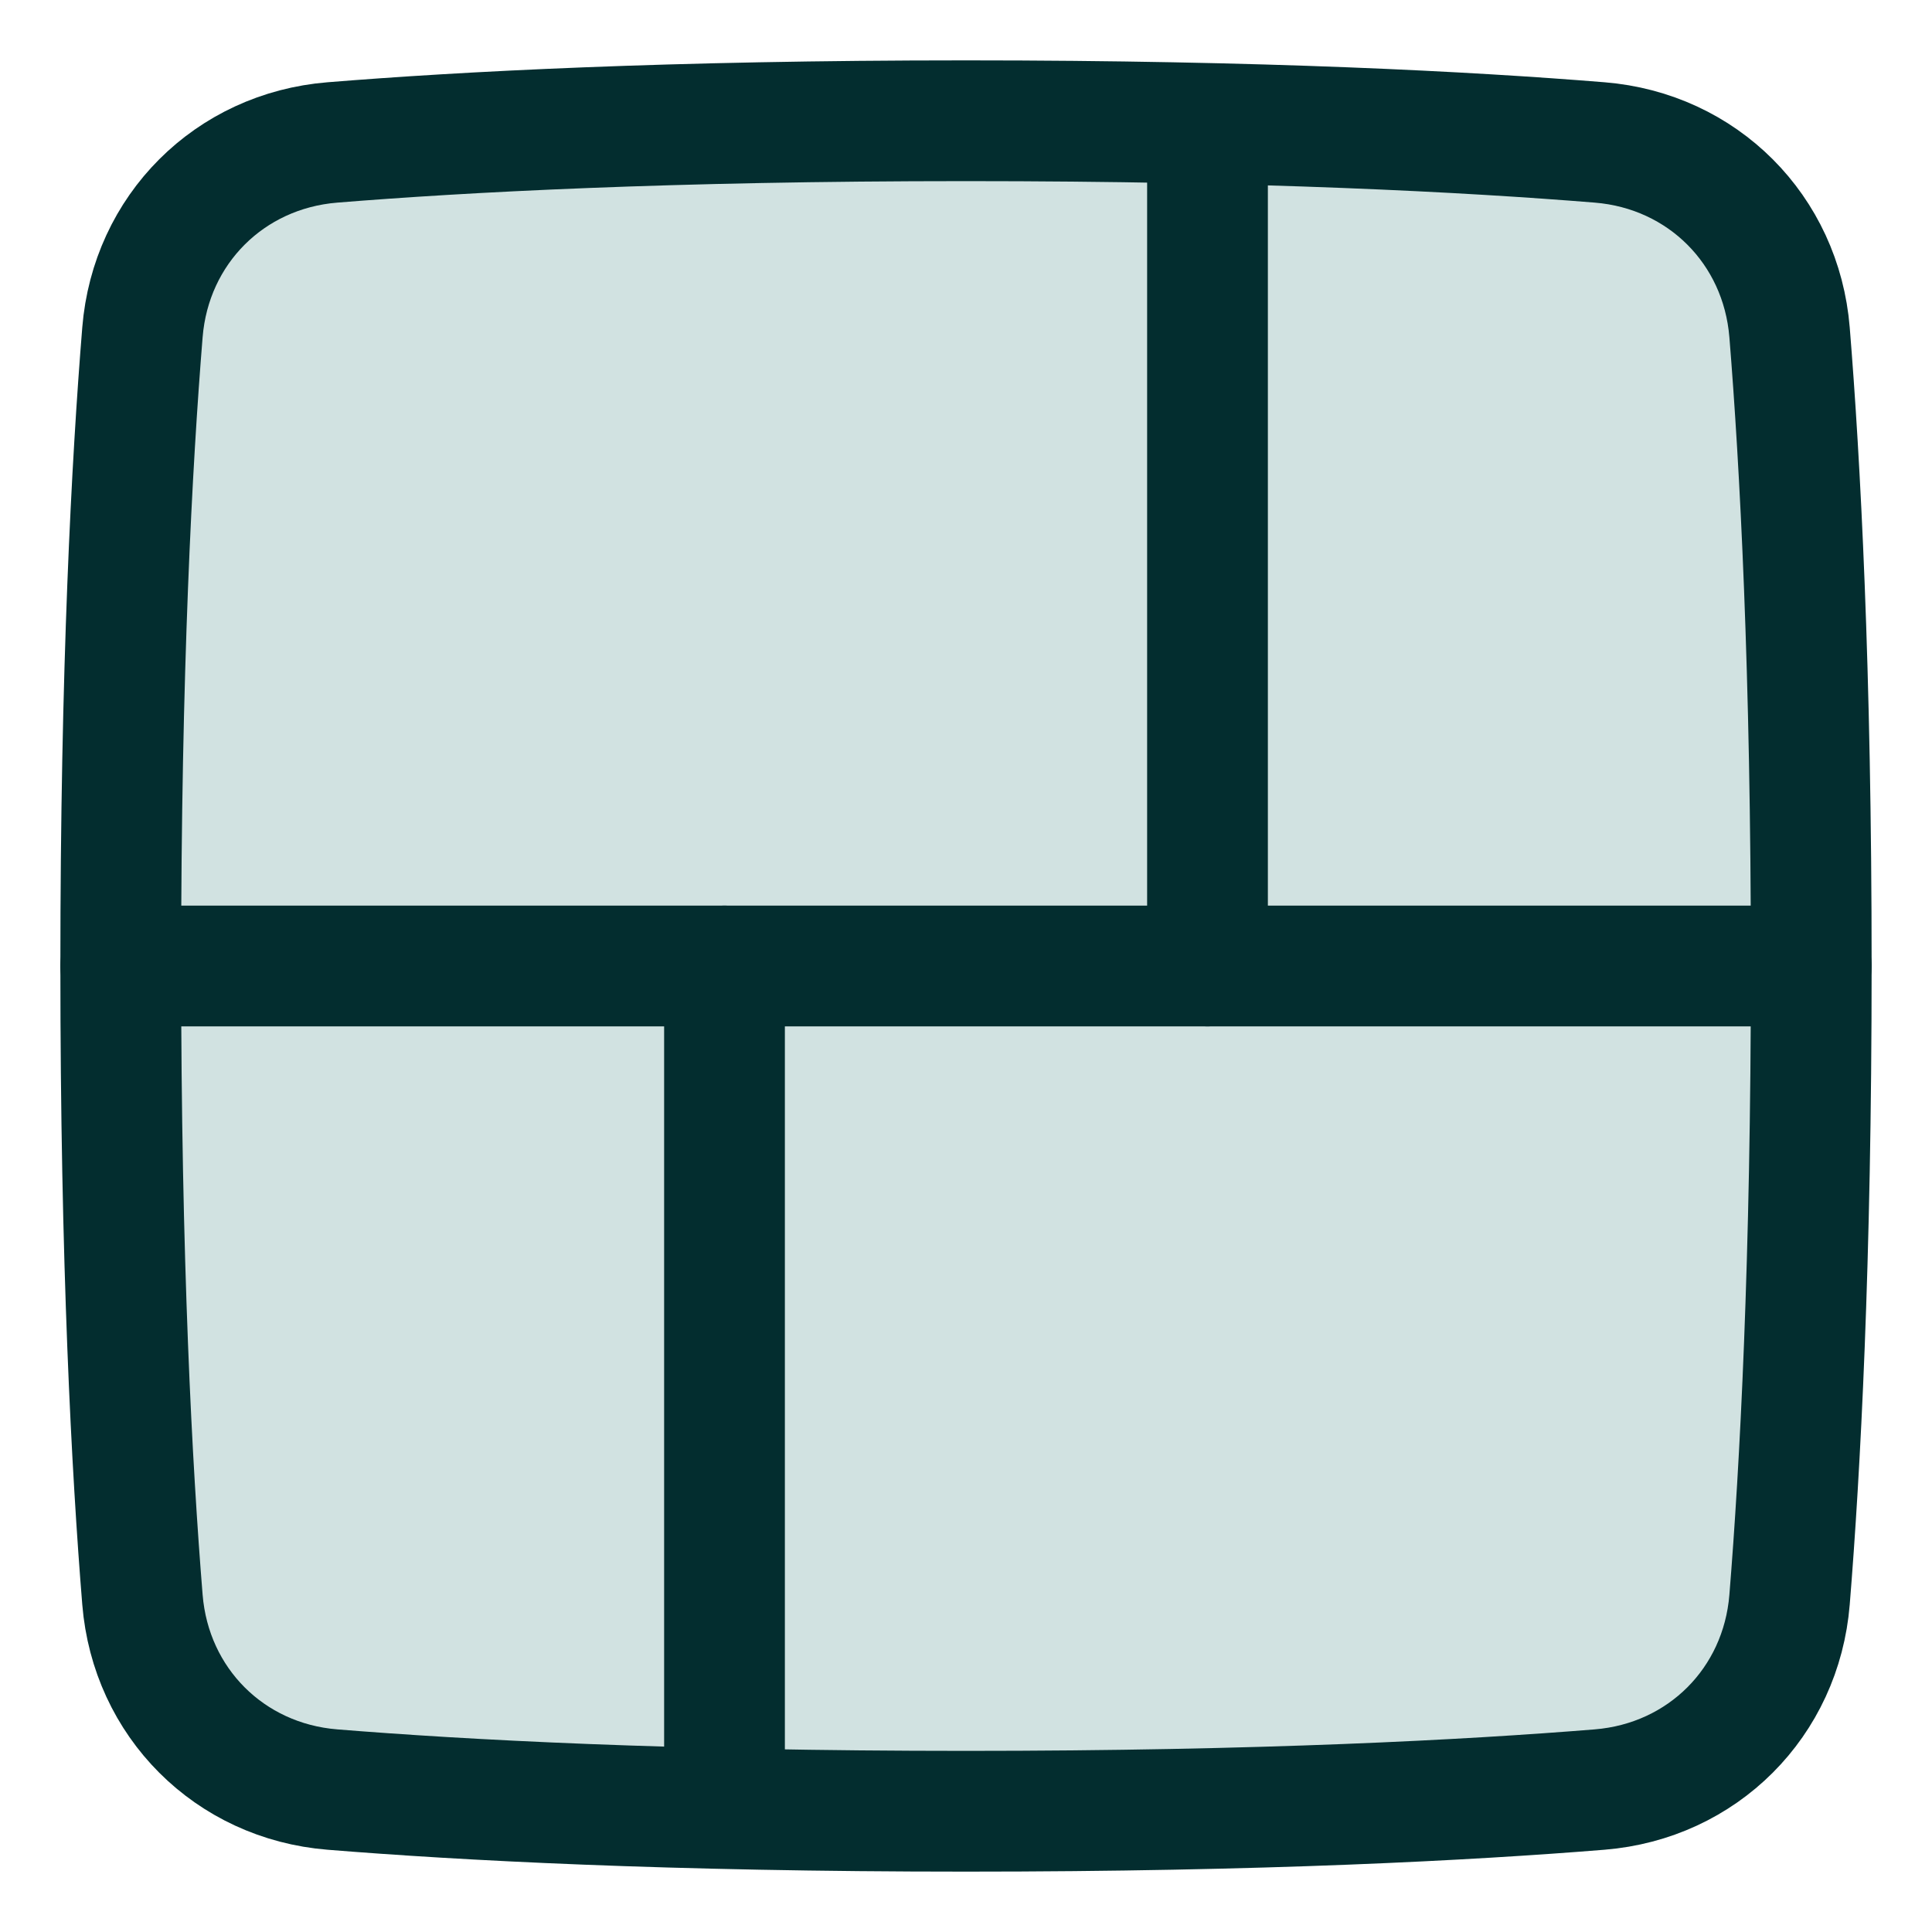
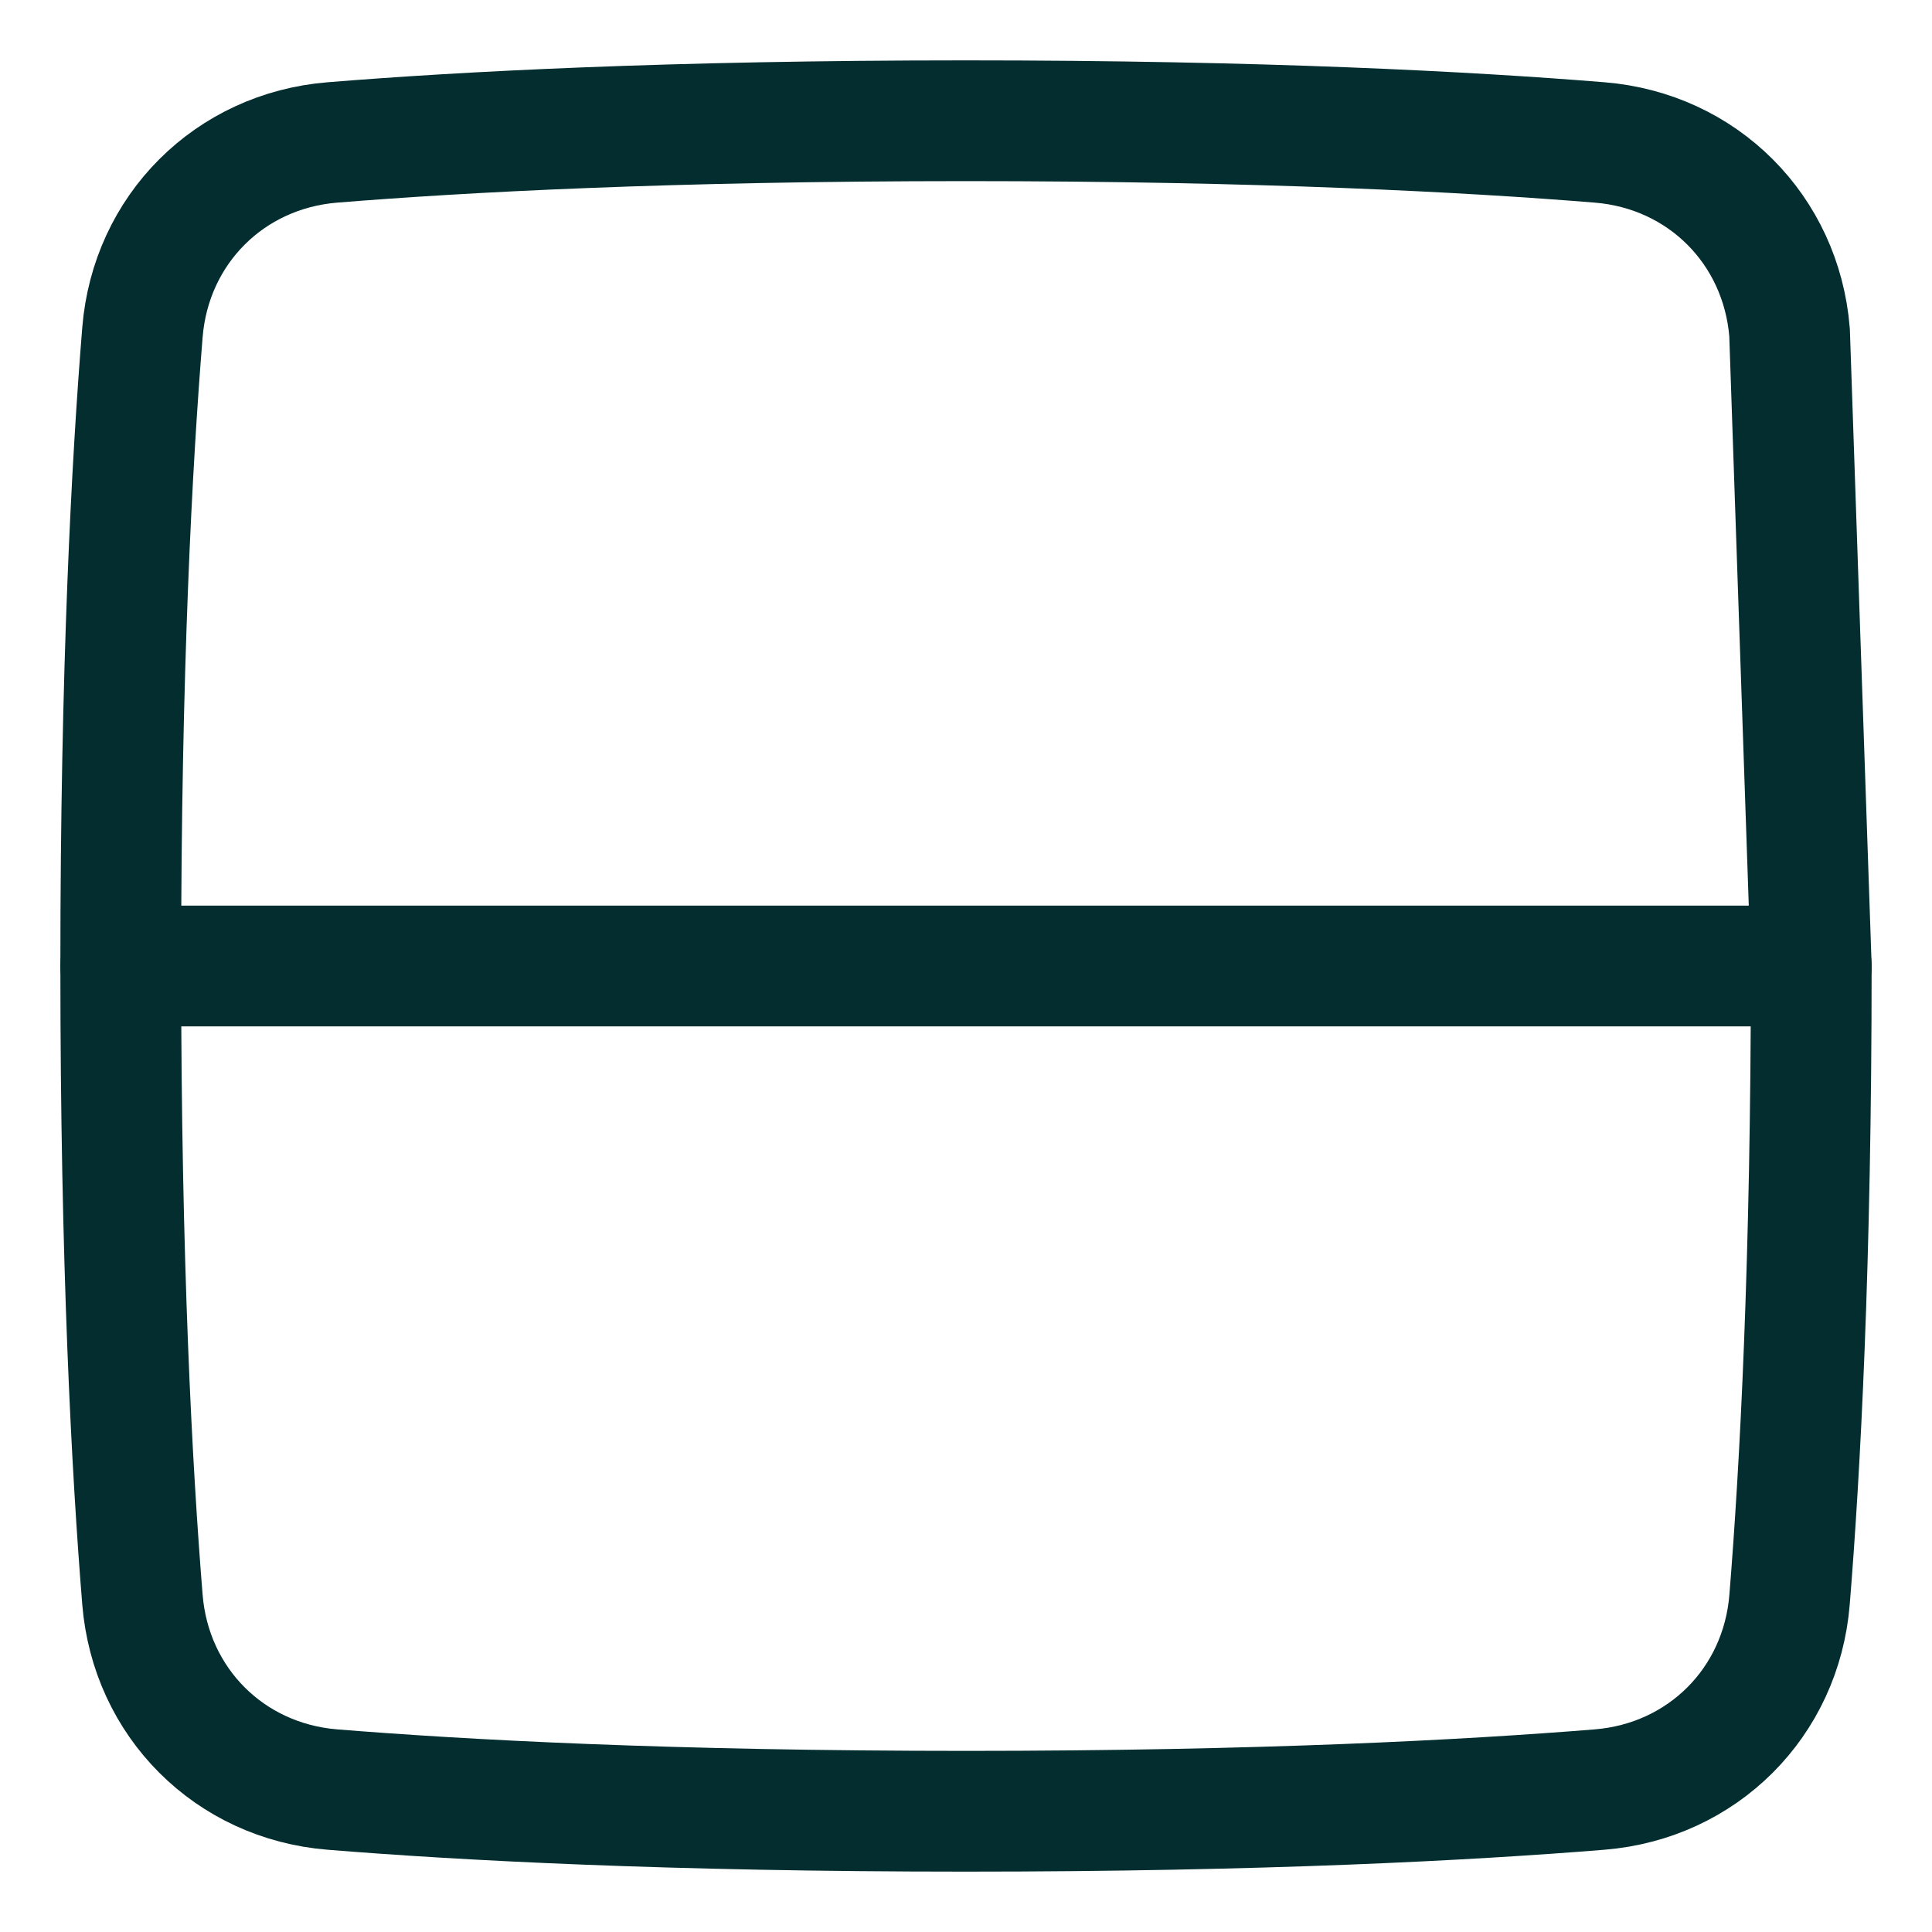
<svg xmlns="http://www.w3.org/2000/svg" width="48" height="48" id="Layout-Window-29--Streamline-Plump" viewBox="0 0 48 48" fill="none">
  <desc>
    Layout Window 29 Streamline Icon: https://streamlinehq.com
  </desc>
  <g id="Duotone/Interface Essential/Layout/layout-window-29">
-     <path stroke-width="3" d="M44.461 8.257c-0.208 -2.555 -2.163 -4.511 -4.718 -4.718C36.515 3.277 31.364 3 24 3c-7.364 0 -12.515 0.277 -15.743 0.539 -2.555 0.208 -4.511 2.163 -4.718 4.718C3.277 11.485 3 16.636 3 24c0 7.364 0.277 12.515 0.539 15.743 0.208 2.555 2.163 4.511 4.718 4.718C11.485 44.723 16.636 45 24 45c7.364 0 12.515 -0.277 15.743 -0.539 2.555 -0.208 4.511 -2.163 4.718 -4.718C44.723 36.515 45 31.364 45 24c0 -7.364 -0.277 -12.515 -0.539 -15.743Z" fill="#d1e2e1" id="Rectangle 1096" />
    <path stroke-width="3" d="m3 24 42 0" stroke-linejoin="round" stroke-linecap="round" stroke="#032d2f" id="Vector 884" />
-     <path stroke-width="3" d="M30 3.25 30 24" stroke-linejoin="round" stroke-linecap="round" stroke="#032d2f" id="Vector 885" />
-     <path stroke-width="3" d="M18 44.75 18 24" stroke-linejoin="round" stroke-linecap="round" stroke="#032d2f" id="Vector 886" />
-     <path stroke-width="3" d="M44.461 8.257c-0.208 -2.555 -2.163 -4.511 -4.718 -4.718C36.515 3.277 31.364 3 24 3c-7.364 0 -12.515 0.277 -15.743 0.539 -2.555 0.208 -4.511 2.163 -4.718 4.718C3.277 11.485 3 16.636 3 24c0 7.364 0.277 12.515 0.539 15.743 0.208 2.555 2.163 4.511 4.718 4.718C11.485 44.723 16.636 45 24 45c7.364 0 12.515 -0.277 15.743 -0.539 2.555 -0.208 4.511 -2.163 4.718 -4.718C44.723 36.515 45 31.364 45 24c0 -7.364 -0.277 -12.515 -0.539 -15.743Z" stroke="#032d2f" id="Rectangle 1097" />
+     <path stroke-width="3" d="M44.461 8.257c-0.208 -2.555 -2.163 -4.511 -4.718 -4.718C36.515 3.277 31.364 3 24 3c-7.364 0 -12.515 0.277 -15.743 0.539 -2.555 0.208 -4.511 2.163 -4.718 4.718C3.277 11.485 3 16.636 3 24c0 7.364 0.277 12.515 0.539 15.743 0.208 2.555 2.163 4.511 4.718 4.718C11.485 44.723 16.636 45 24 45c7.364 0 12.515 -0.277 15.743 -0.539 2.555 -0.208 4.511 -2.163 4.718 -4.718C44.723 36.515 45 31.364 45 24Z" stroke="#032d2f" id="Rectangle 1097" />
  </g>
</svg>